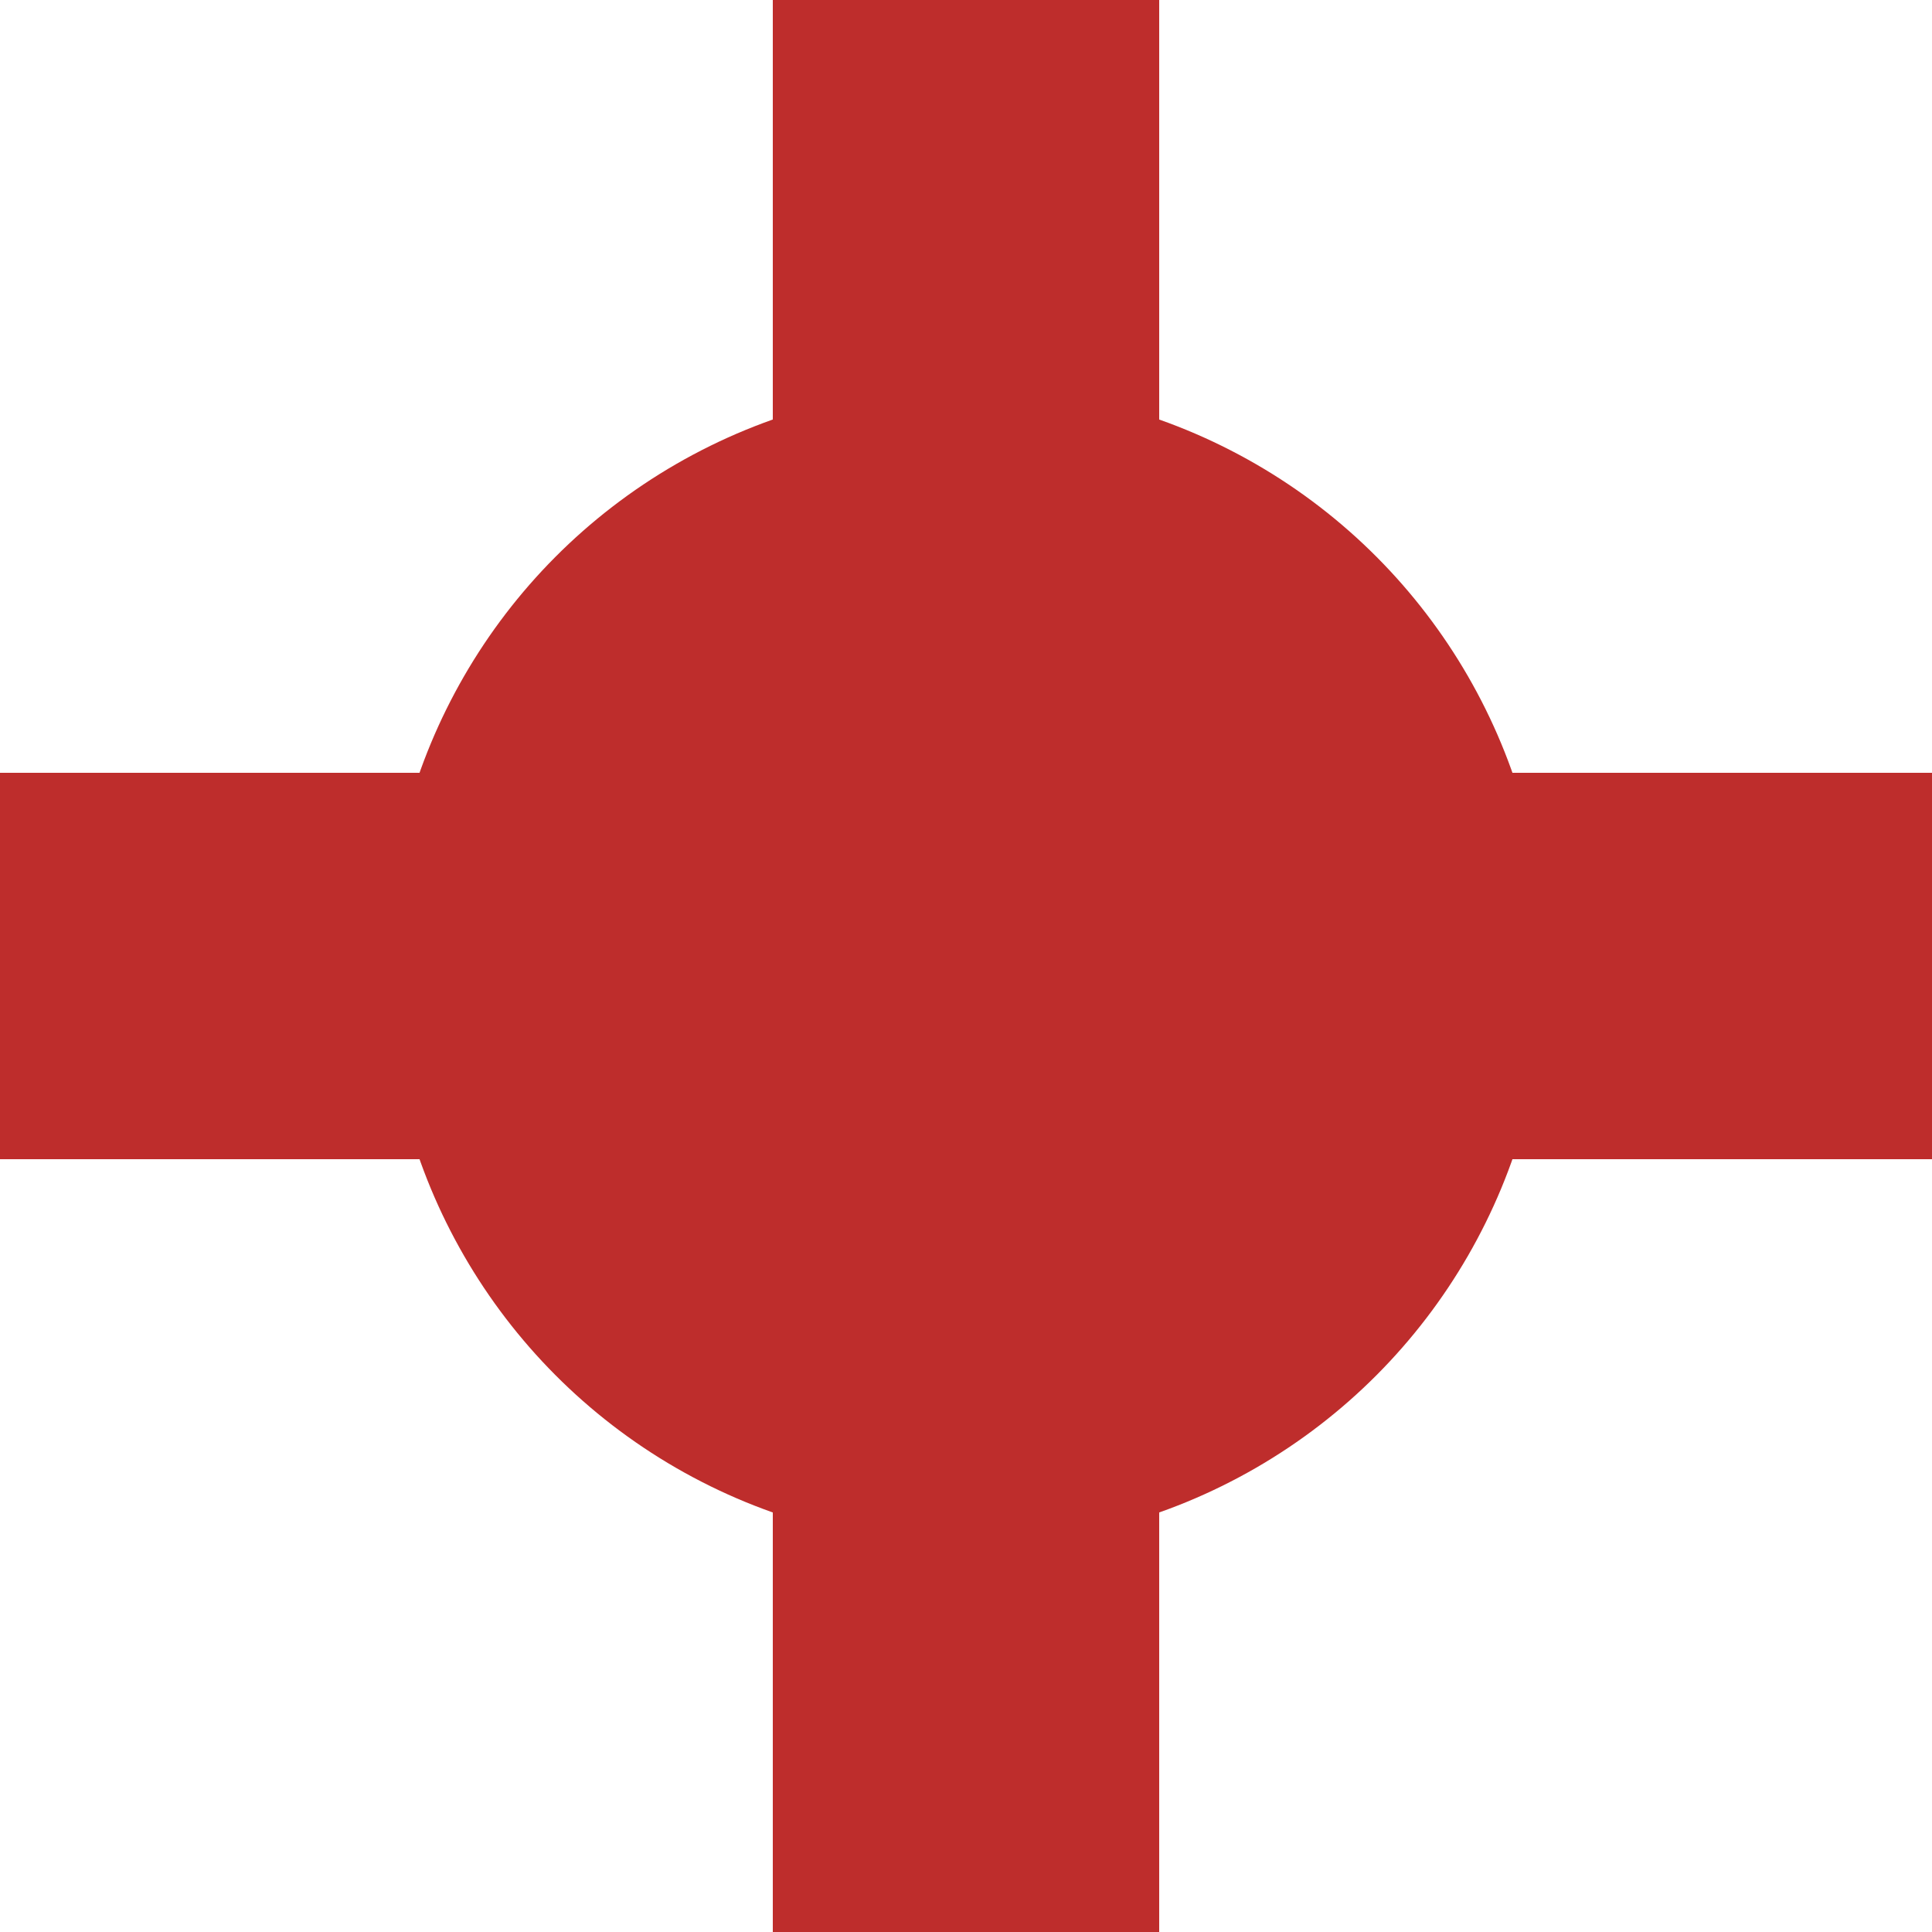
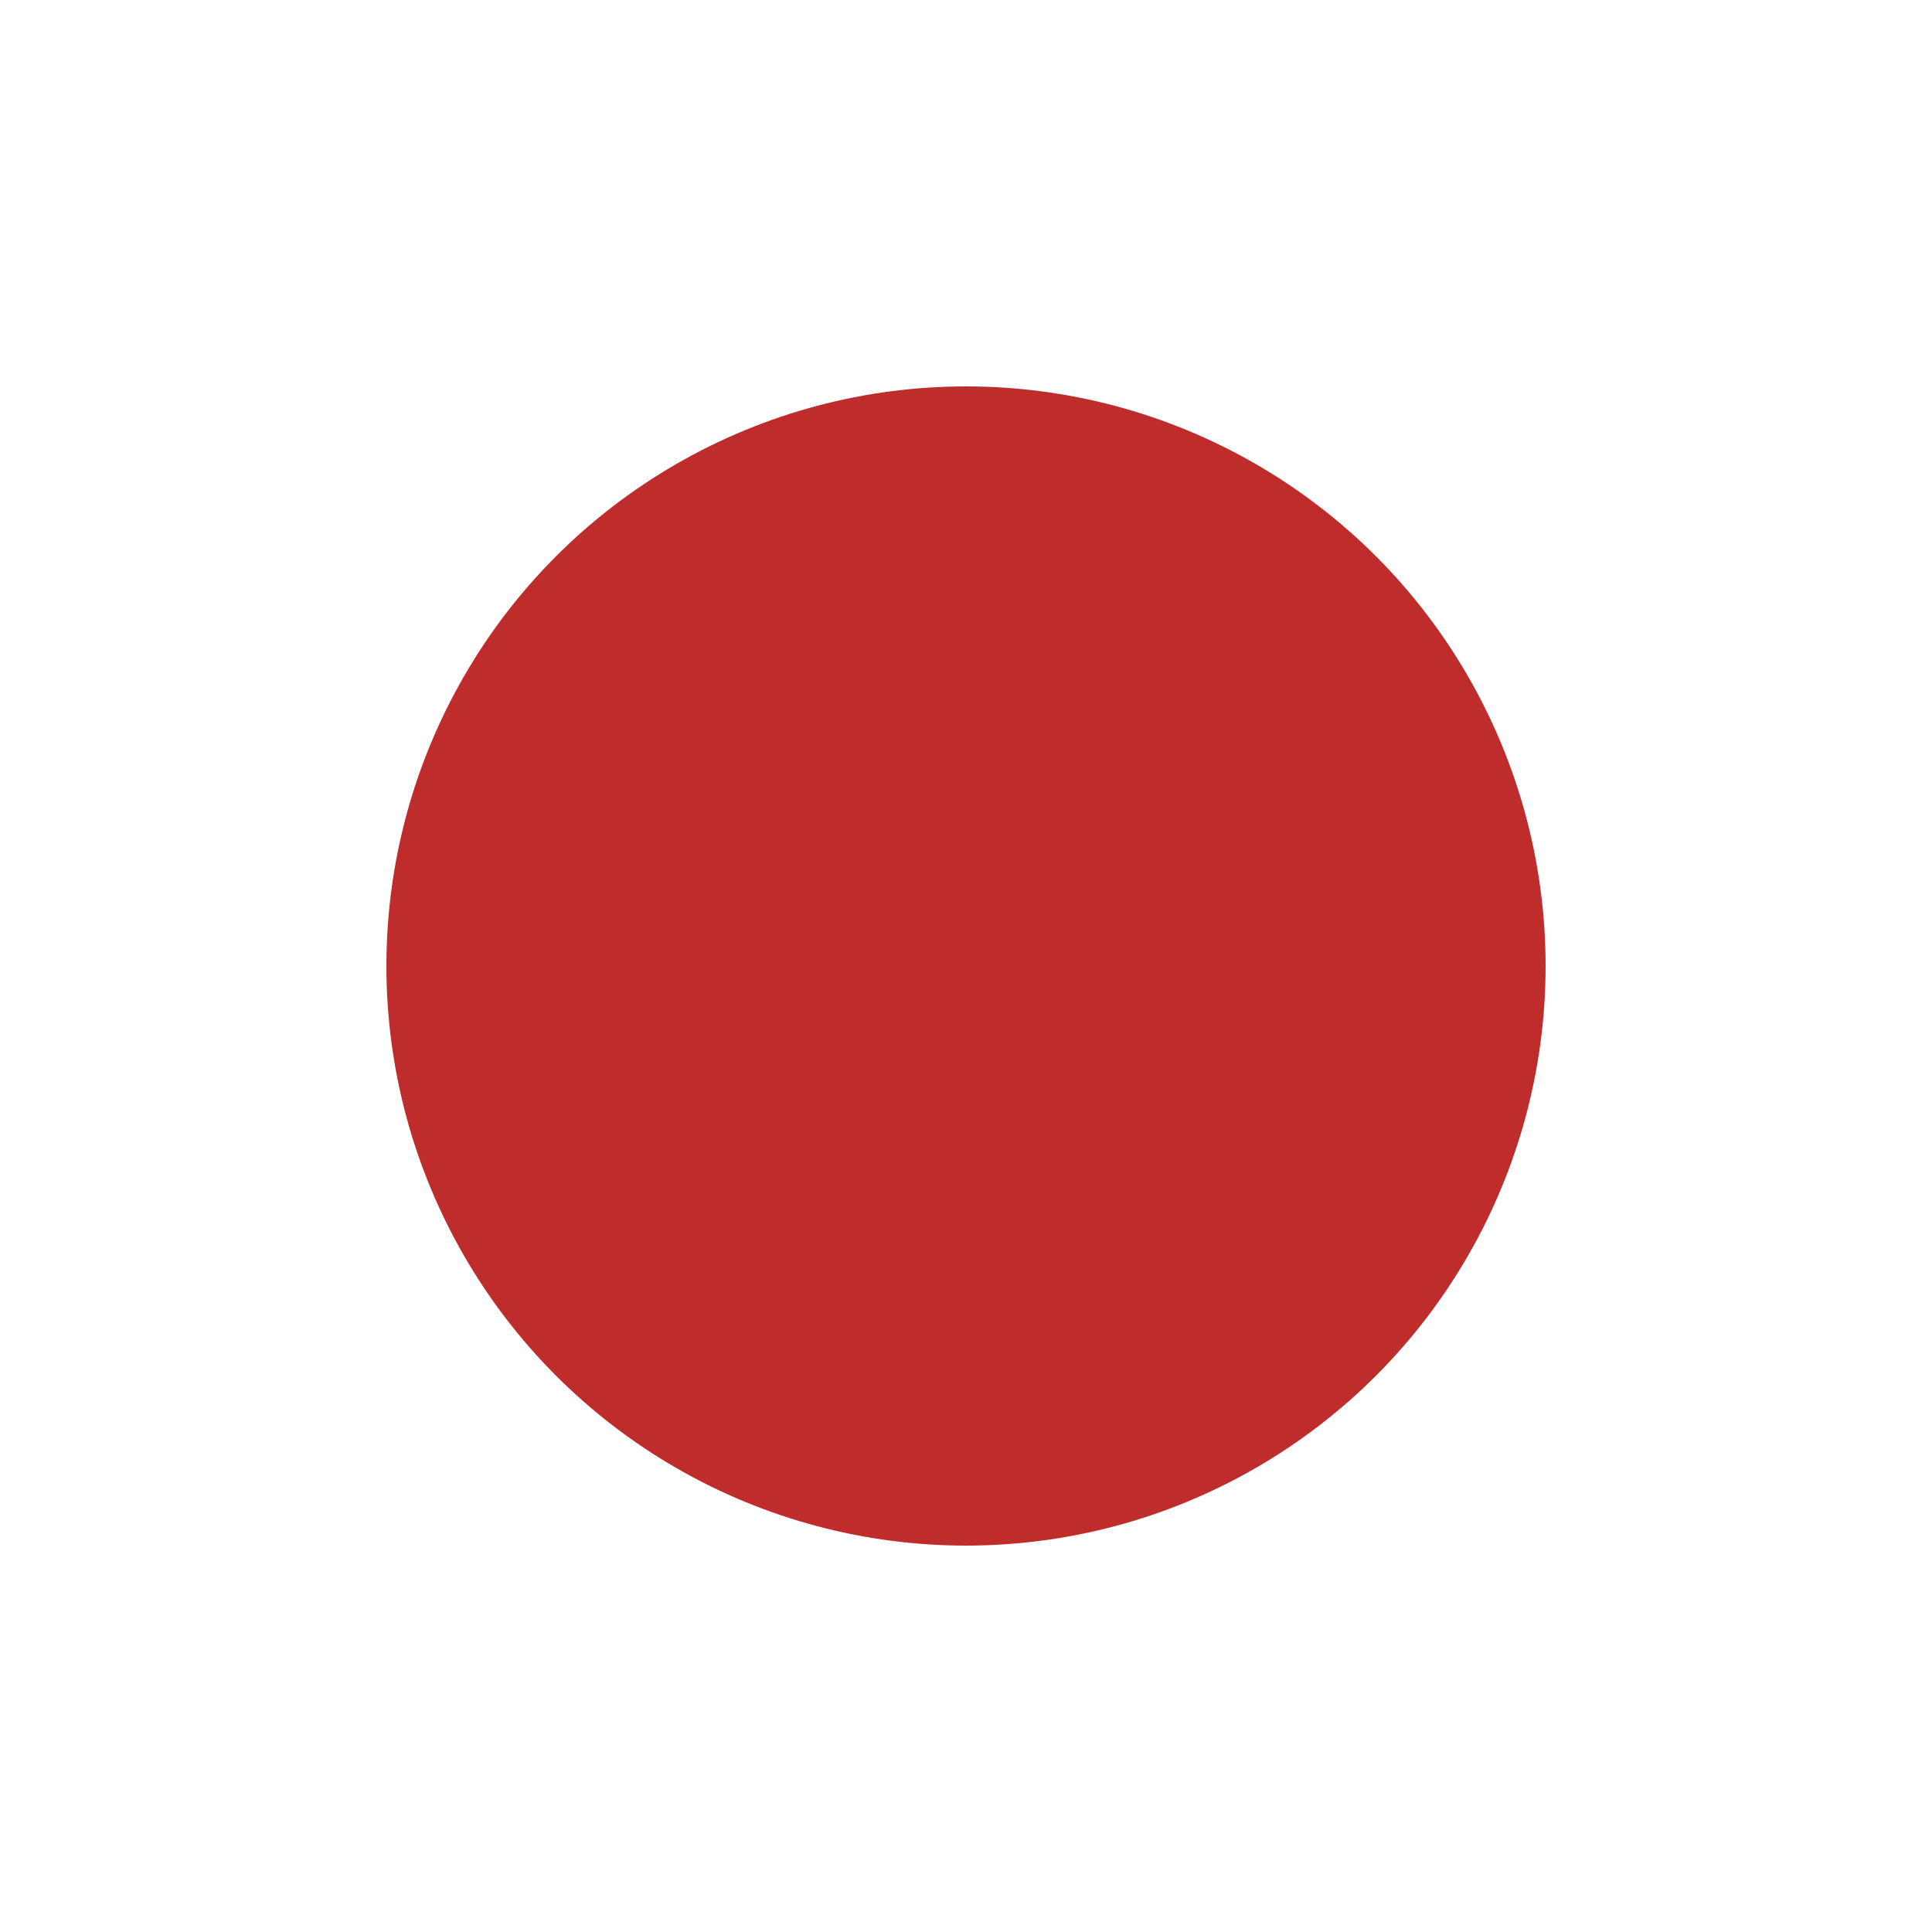
<svg xmlns="http://www.w3.org/2000/svg" width="500" height="500">
  <title>TBHF</title>
-   <path d="M 250,0 V 500 M 0,250 H 500" stroke="#BE2D2C" stroke-width="100" />
  <circle cx="250" cy="250" r="150" fill="#BE2D2C" />
</svg>